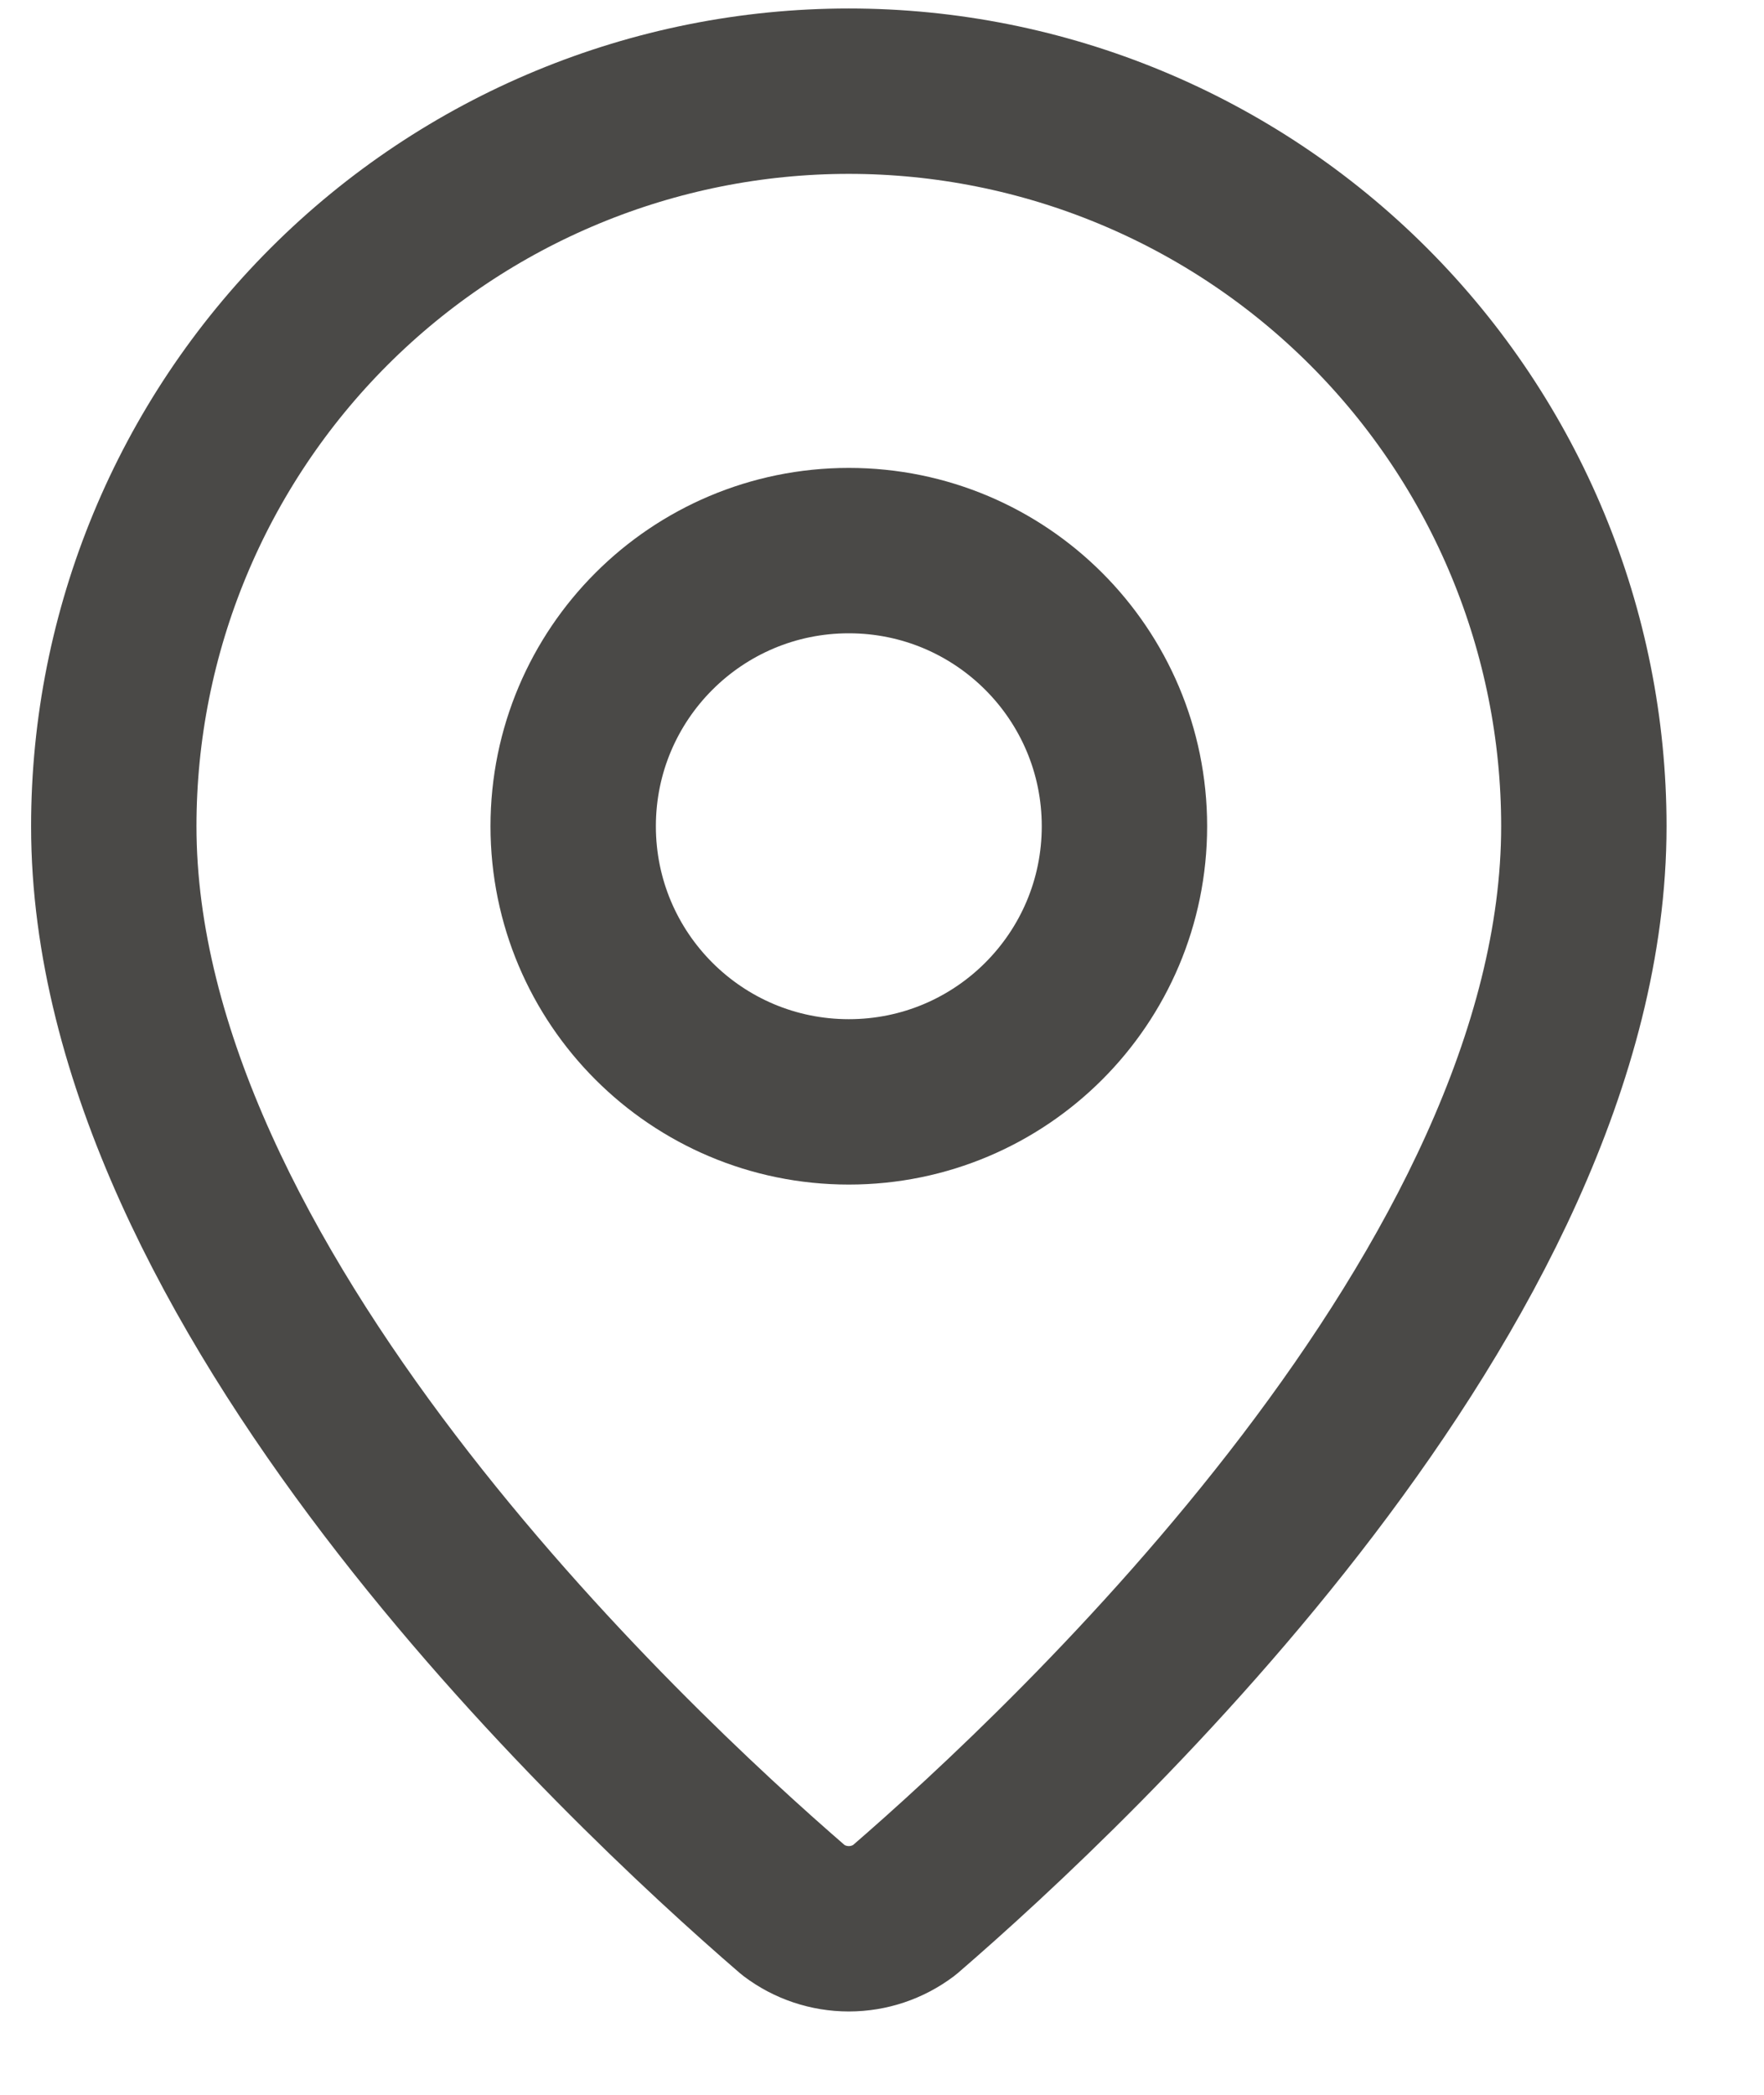
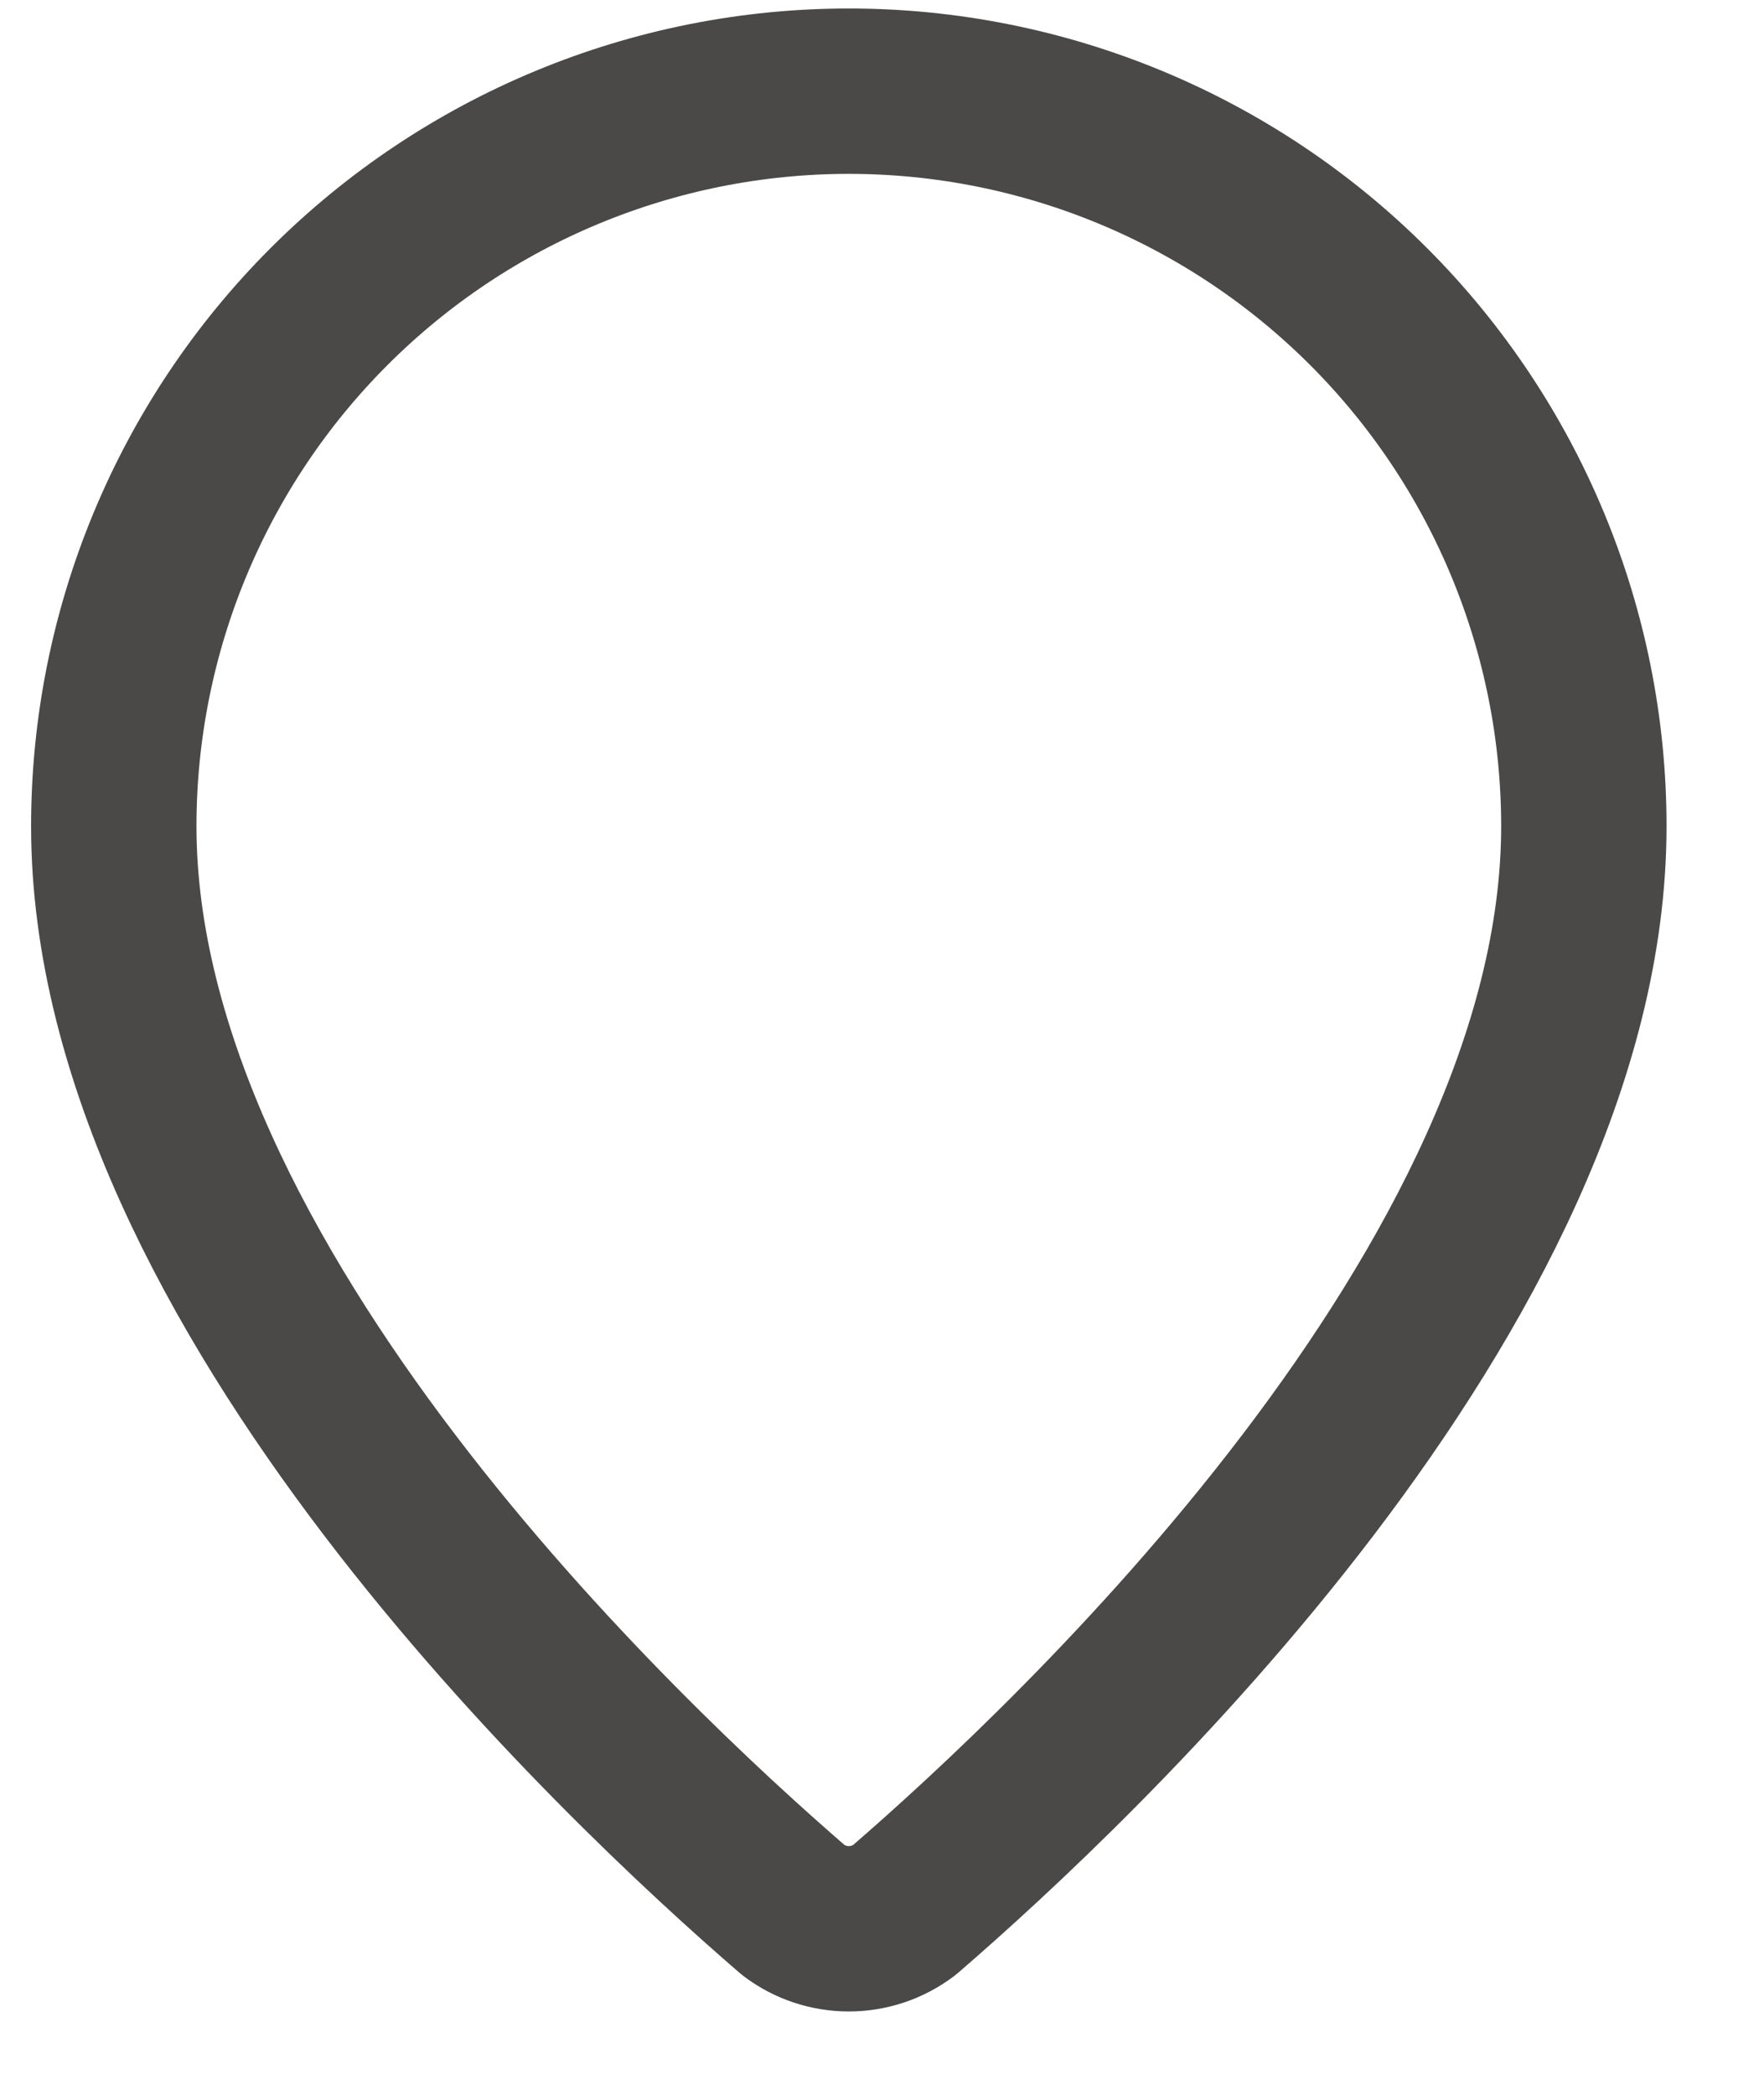
<svg xmlns="http://www.w3.org/2000/svg" width="16" height="19" viewBox="0 0 16 19" fill="none">
  <path d="M14.366 7.494C14.366 11.655 9.75 15.988 8.2 17.326C8.055 17.435 7.88 17.494 7.699 17.494C7.518 17.494 7.342 17.435 7.198 17.326C5.648 15.988 1.032 11.655 1.032 7.494C1.032 5.726 1.735 4.03 2.985 2.78C4.235 1.53 5.931 0.827 7.699 0.827C9.467 0.827 11.163 1.53 12.413 2.78C13.663 4.03 14.366 5.726 14.366 7.494Z" stroke="#4A4947" stroke-width="1.5" stroke-linecap="round" stroke-linejoin="round" />
-   <path d="M7.699 9.994C9.08 9.994 10.199 8.875 10.199 7.494C10.199 6.113 9.08 4.994 7.699 4.994C6.318 4.994 5.199 6.113 5.199 7.494C5.199 8.875 6.318 9.994 7.699 9.994Z" stroke="#4A4947" stroke-width="1.5" stroke-linecap="round" stroke-linejoin="round" />
</svg>